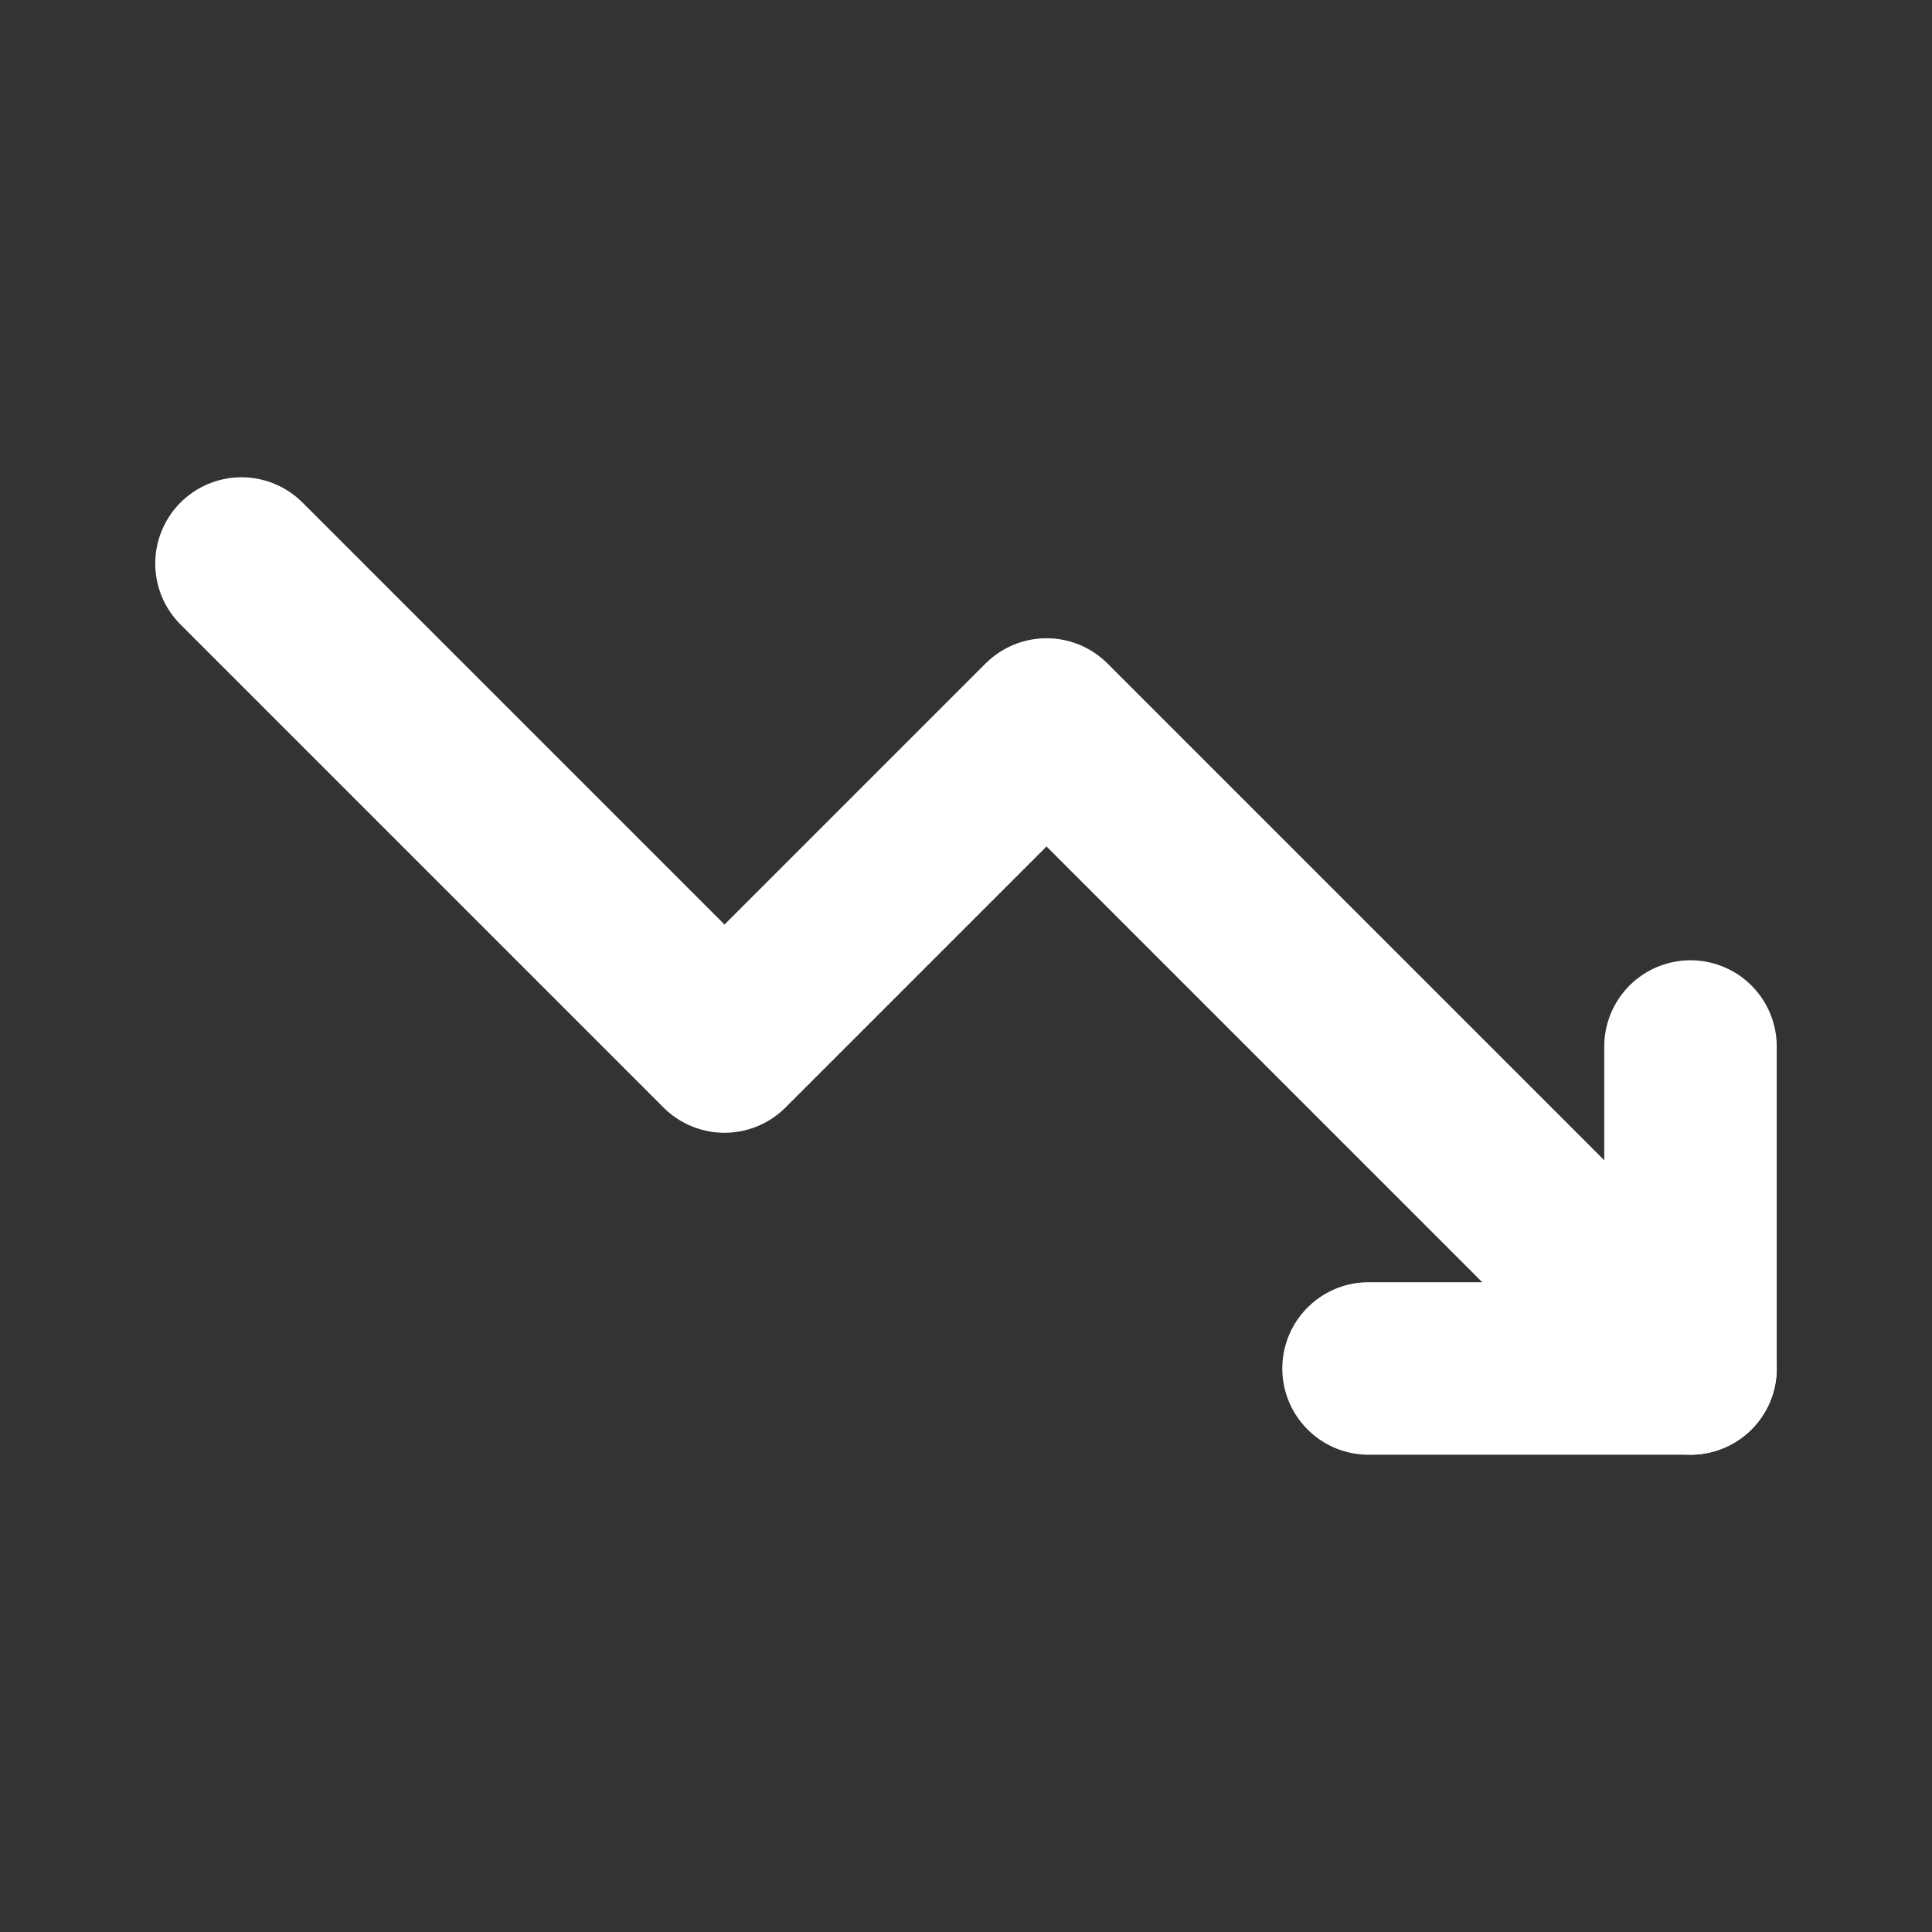
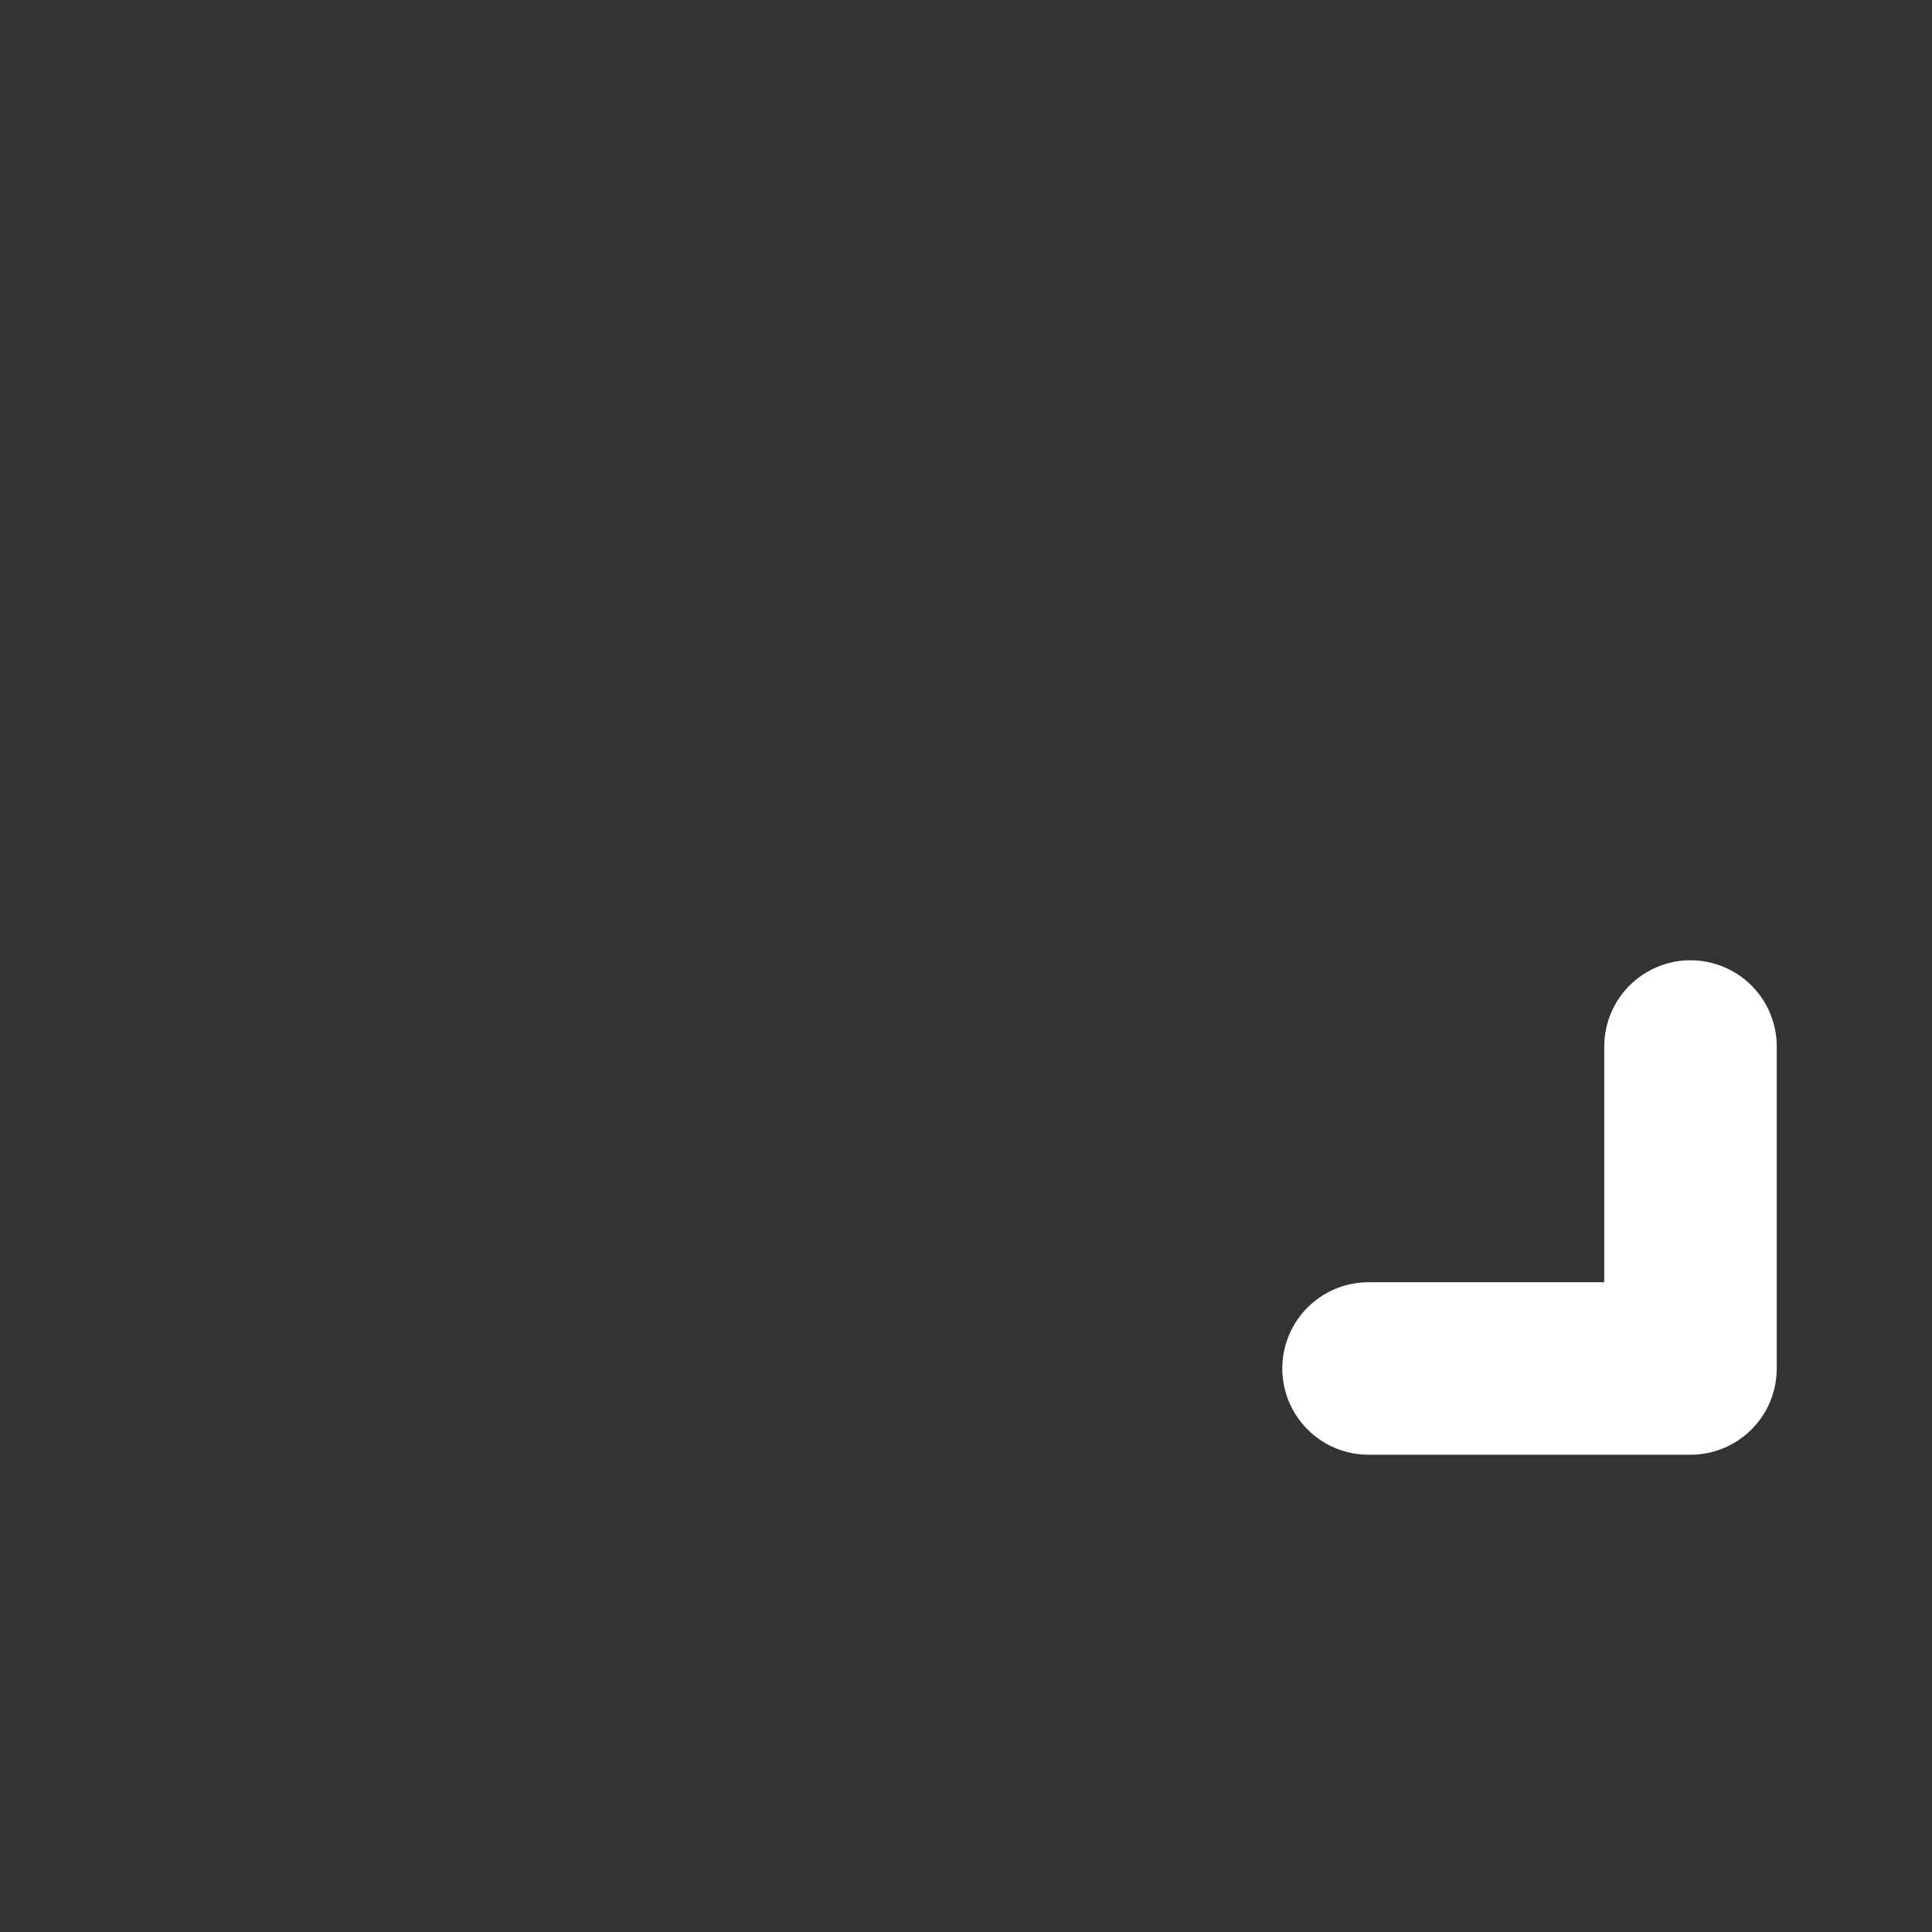
<svg xmlns="http://www.w3.org/2000/svg" width="28" height="28" viewBox="0 0 28 28" fill="none">
  <rect x="0" y="0" width="28" height="28" fill="#333333" stroke="none" />
-   <path d="M3.5 8.167L10.5 15.167L15.167 10.5L24.5 19.833" stroke="white" stroke-width="2.5" stroke-linecap="round" stroke-linejoin="round" />
  <path d="M19.834 19.833H24.5V15.167" stroke="white" stroke-width="2.5" stroke-linecap="round" stroke-linejoin="round" />
</svg>